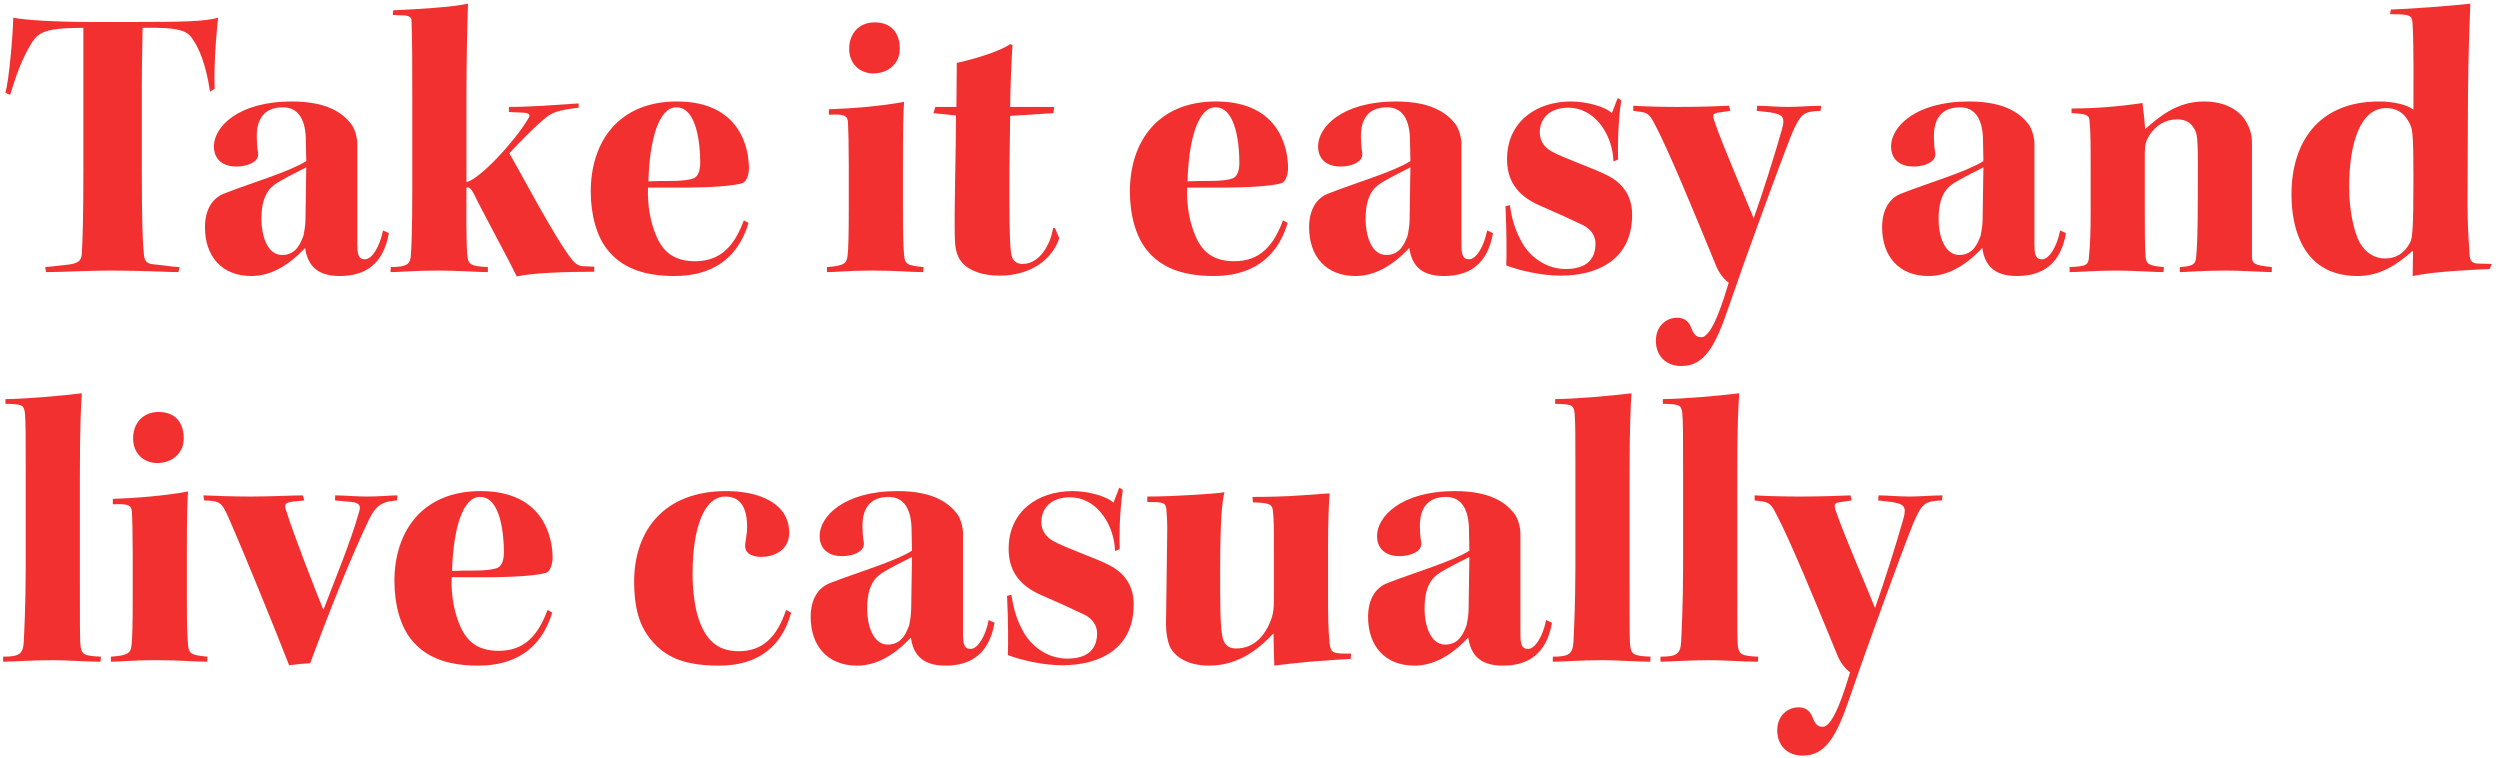
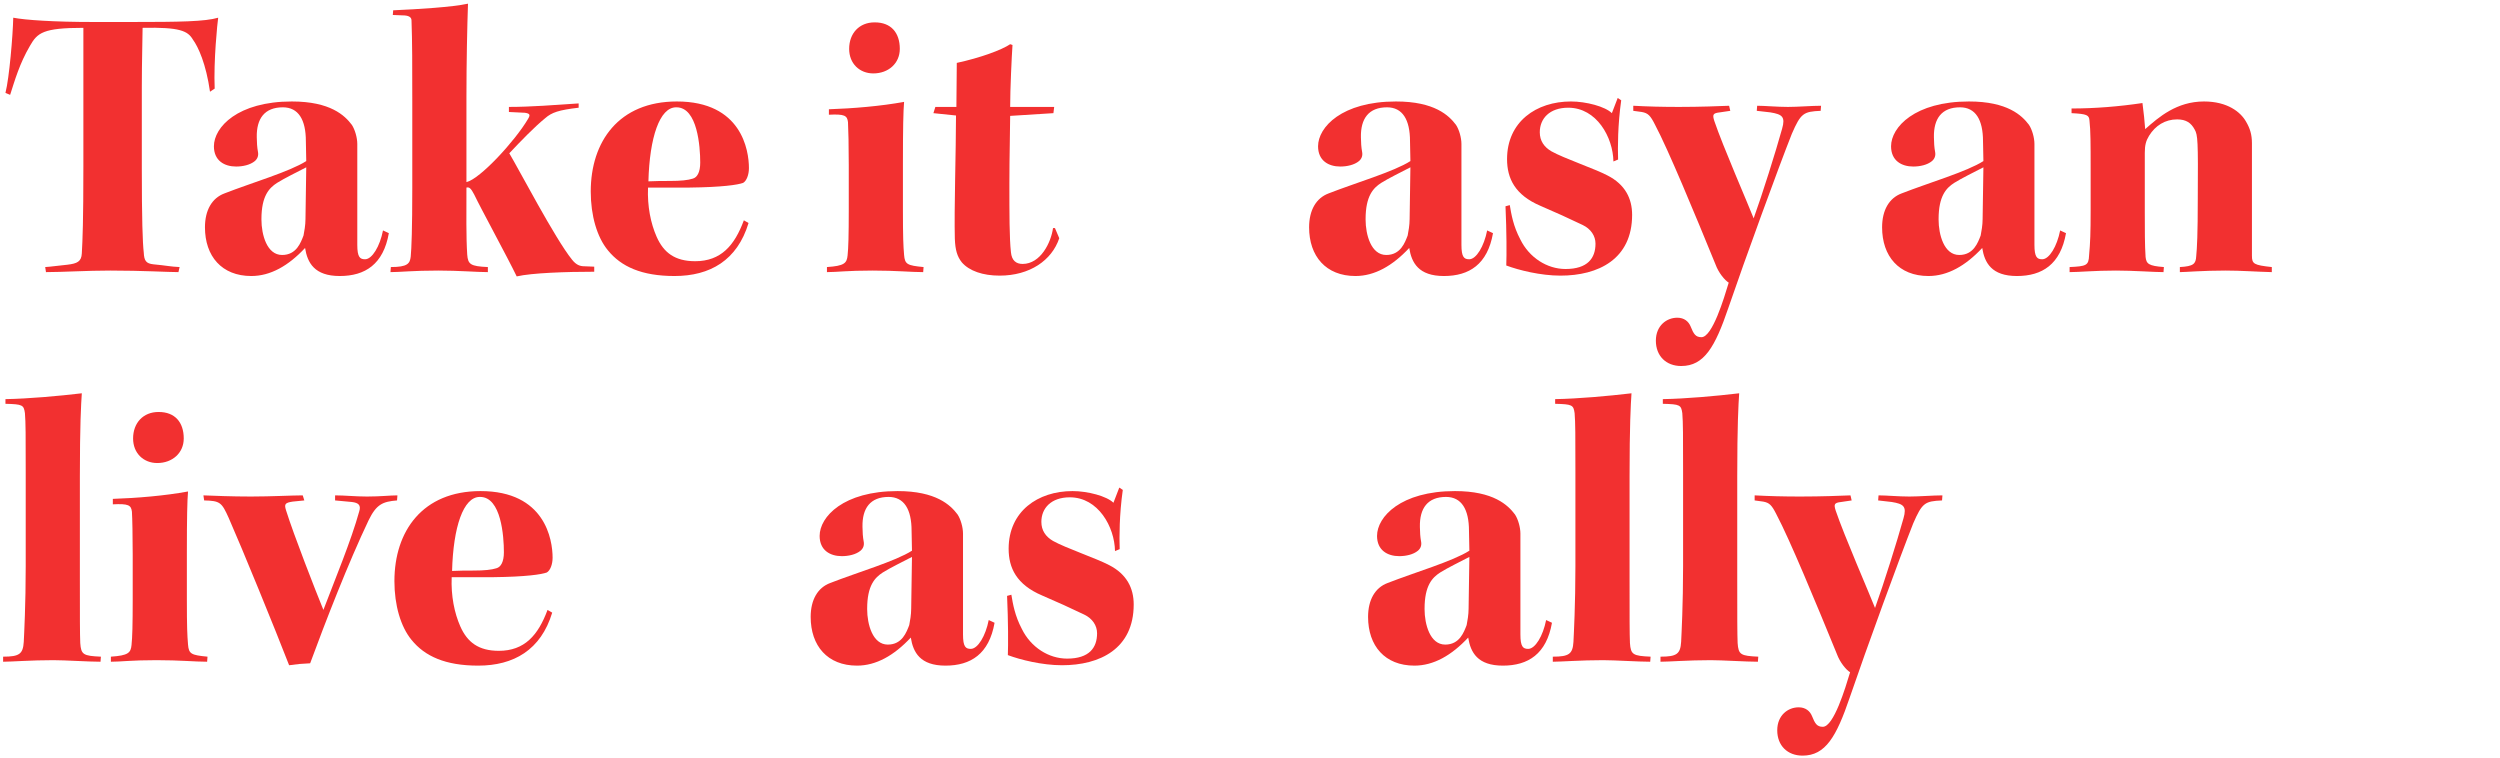
<svg xmlns="http://www.w3.org/2000/svg" width="231" height="70" viewBox="0 0 231 70" fill="none">
  <path d="M162.129 46.24V45.772C163.461 45.844 164.793 45.88 166.341 45.88C168.321 45.88 170.121 45.808 170.985 45.772L171.093 46.24L170.121 46.384C169.473 46.456 169.437 46.6 169.617 47.176C170.409 49.516 172.749 54.88 173.253 56.176C174.081 53.872 175.269 50.092 175.881 47.896C176.205 46.78 175.881 46.564 174.801 46.384L173.541 46.24L173.577 45.772C174.297 45.772 175.413 45.88 176.421 45.88C177.357 45.88 178.617 45.772 179.481 45.772L179.445 46.24C177.861 46.312 177.609 46.456 176.781 48.364C175.593 51.352 172.425 60.028 170.913 64.456C169.689 68.056 168.681 69.82 166.557 69.82C165.153 69.82 164.217 68.884 164.217 67.48C164.217 66.076 165.225 65.356 166.197 65.356C166.845 65.356 167.241 65.716 167.421 66.148C167.709 66.868 167.889 67.156 168.429 67.156C169.437 67.156 170.517 63.556 170.949 62.116C170.589 61.9 170.013 61.216 169.725 60.424C167.781 55.672 165.369 49.84 164.145 47.536C163.713 46.672 163.497 46.456 162.921 46.348L162.129 46.24Z" fill="#F23030" />
  <path d="M153.645 37.312V36.88C155.769 36.844 158.577 36.592 160.701 36.34C160.629 37.384 160.521 39.328 160.521 44.008V53.368C160.521 57.184 160.521 58.516 160.557 59.416C160.629 60.496 160.845 60.604 162.465 60.676L162.429 61.144C161.349 61.144 159.153 61 158.073 61C155.985 61 154.221 61.144 153.429 61.144V60.676C154.941 60.676 155.265 60.424 155.337 59.308C155.373 58.552 155.517 55.852 155.517 52.324V43.648C155.517 40.3 155.517 39.04 155.445 38.176C155.337 37.42 155.229 37.348 153.645 37.312Z" fill="#F23030" />
  <path d="M143.695 37.312V36.88C145.819 36.844 148.627 36.592 150.751 36.34C150.679 37.384 150.572 39.328 150.572 44.008V53.368C150.572 57.184 150.571 58.516 150.607 59.416C150.679 60.496 150.896 60.604 152.516 60.676L152.479 61.144C151.399 61.144 149.204 61 148.124 61C146.036 61 144.271 61.144 143.479 61.144V60.676C144.991 60.676 145.315 60.424 145.387 59.308C145.423 58.552 145.568 55.852 145.568 52.324V43.648C145.568 40.3 145.567 39.04 145.495 38.176C145.387 37.42 145.279 37.348 143.695 37.312Z" fill="#F23030" />
  <path d="M135.77 50.884L135.734 49.048C135.734 47.068 135.05 45.916 133.61 45.916C131.918 45.916 131.162 46.96 131.198 48.688C131.198 49.12 131.234 49.66 131.306 50.02C131.378 50.38 131.27 50.668 131.018 50.884C130.586 51.244 129.902 51.388 129.29 51.388C128.21 51.388 127.238 50.848 127.238 49.516C127.238 47.752 129.434 45.376 134.438 45.376C138.002 45.376 139.334 46.672 139.982 47.536C140.27 47.968 140.486 48.724 140.486 49.3C140.486 50.164 140.486 55.924 140.486 58.624C140.486 59.776 140.738 59.956 141.206 59.956C141.854 59.956 142.574 58.768 142.862 57.292L143.402 57.544C142.898 60.424 141.206 61.504 138.866 61.504C136.526 61.504 135.878 60.28 135.662 58.912C134.114 60.568 132.458 61.504 130.694 61.504C127.958 61.504 126.41 59.668 126.41 57.004C126.41 55.42 127.058 54.304 128.21 53.872C130.694 52.9 134.258 51.856 135.77 50.884ZM131.63 56.248V56.284C131.63 57.688 132.134 59.56 133.538 59.56C134.87 59.56 135.266 58.408 135.518 57.76C135.59 57.4 135.698 56.788 135.698 56.248L135.77 51.46C134.942 51.892 133.754 52.468 133.07 52.9C132.35 53.368 131.63 54.088 131.63 56.248Z" fill="#F23030" />
-   <path d="M115.766 46.42L115.73 45.916C117.062 45.916 118.862 45.88 120.194 45.772C121.562 45.7 122.462 45.592 122.858 45.592C122.786 46.42 122.714 48.112 122.714 50.416V54.952C122.714 56.752 122.714 58.156 122.858 59.452C122.966 60.316 123.11 60.424 124.838 60.388L124.802 60.892C123.686 60.928 122.642 61.036 120.986 61.144C119.474 61.288 118.25 61.432 117.746 61.504C117.71 60.532 117.674 59.164 117.674 58.516C116.594 59.668 114.65 61.504 111.734 61.504C109.394 61.504 108.35 60.388 108.062 59.668C107.882 59.2 107.738 58.516 107.738 57.688C107.774 55.06 107.81 52.252 107.846 49.588C107.882 48.22 107.81 47.644 107.774 47.068C107.702 46.42 107.45 46.384 106.01 46.384V45.88C107.414 45.88 108.89 45.808 110.114 45.736C111.374 45.664 112.418 45.592 113.138 45.484C112.922 46.348 112.742 48.04 112.742 52.72C112.742 55.816 112.742 57.58 112.922 58.66C113.03 59.488 113.426 59.92 114.218 59.92C115.946 59.92 116.918 58.624 117.422 57.328C117.674 56.644 117.71 56.104 117.71 55.384V50.38C117.71 48.868 117.71 47.932 117.602 47.104C117.53 46.528 117.062 46.456 115.766 46.42Z" fill="#F23030" />
  <path d="M103.458 50.74L103.026 50.92C102.99 48.688 101.478 45.952 98.85 45.952C97.122 45.952 96.222 46.96 96.222 48.22C96.222 49.012 96.618 49.588 97.302 49.984C98.454 50.632 101.334 51.604 102.486 52.216C104.106 53.044 104.754 54.34 104.754 55.852C104.754 59.956 101.622 61.468 98.13 61.468C96.294 61.468 94.278 60.964 93.126 60.532C93.162 59.56 93.162 57.436 93.054 55.06L93.45 54.952C93.594 55.816 93.774 56.896 94.422 58.12C95.25 59.812 96.906 60.856 98.598 60.856C100.65 60.856 101.37 59.848 101.37 58.516C101.37 57.796 100.938 57.148 100.182 56.788C99.066 56.248 97.482 55.528 96.294 55.024C93.918 54.016 93.198 52.468 93.198 50.704C93.198 47.248 95.898 45.376 99.102 45.376C100.506 45.376 102.27 45.844 102.882 46.456L103.422 45.052L103.746 45.268C103.422 47.572 103.422 49.588 103.458 50.74Z" fill="#F23030" />
  <path d="M84.266 50.884L84.23 49.048C84.23 47.068 83.546 45.916 82.106 45.916C80.414 45.916 79.658 46.96 79.694 48.688C79.694 49.12 79.73 49.66 79.802 50.02C79.874 50.38 79.766 50.668 79.514 50.884C79.082 51.244 78.398 51.388 77.786 51.388C76.706 51.388 75.734 50.848 75.734 49.516C75.734 47.752 77.93 45.376 82.934 45.376C86.498 45.376 87.83 46.672 88.478 47.536C88.766 47.968 88.982 48.724 88.982 49.3C88.982 50.164 88.982 55.924 88.982 58.624C88.982 59.776 89.234 59.956 89.702 59.956C90.35 59.956 91.07 58.768 91.358 57.292L91.898 57.544C91.394 60.424 89.702 61.504 87.362 61.504C85.022 61.504 84.374 60.28 84.158 58.912C82.61 60.568 80.954 61.504 79.19 61.504C76.454 61.504 74.906 59.668 74.906 57.004C74.906 55.42 75.554 54.304 76.706 53.872C79.19 52.9 82.754 51.856 84.266 50.884ZM80.126 56.248V56.284C80.126 57.688 80.63 59.56 82.034 59.56C83.366 59.56 83.762 58.408 84.014 57.76C84.086 57.4 84.194 56.788 84.194 56.248L84.266 51.46C83.438 51.892 82.25 52.468 81.566 52.9C80.846 53.368 80.126 54.088 80.126 56.248Z" fill="#F23030" />
-   <path d="M72.633 56.356L73.101 56.608C72.201 59.884 69.897 61.504 66.441 61.504C63.129 61.504 61.401 60.676 60.105 59.056C59.025 57.76 58.593 55.996 58.593 53.764C58.593 48.94 61.437 45.376 67.089 45.376C70.149 45.376 72.921 46.492 72.921 49.228C72.921 50.92 71.409 51.46 70.329 51.46C69.969 51.46 69.537 51.388 69.213 51.172C68.889 50.92 68.781 50.596 68.889 50.056C68.961 49.516 69.033 49.156 69.033 48.688C69.033 46.96 68.457 45.88 67.017 45.88C65.073 45.88 63.993 48.724 63.993 53.044C63.993 54.556 64.209 56.32 64.641 57.436C65.397 59.452 66.585 60.172 68.277 60.172C70.473 60.172 71.805 58.84 72.633 56.356Z" fill="#F23030" />
  <path d="M51.024 56.608C49.98 60.064 47.46 61.504 44.184 61.504C41.16 61.504 39.252 60.64 38.028 59.128C37.02 57.904 36.444 55.924 36.444 53.692C36.444 49.084 39.036 45.376 44.4 45.376C50.376 45.376 51.06 49.876 51.06 51.532C51.06 52.144 50.844 52.72 50.52 52.9C50.016 53.08 48.612 53.296 45.552 53.332C44.976 53.332 43.32 53.332 41.736 53.332C41.664 55.06 41.988 56.644 42.528 57.868C43.176 59.344 44.22 60.136 46.092 60.136C48.468 60.136 49.728 58.696 50.592 56.356L51.024 56.608ZM44.364 45.916H44.328C42.816 45.916 41.88 48.688 41.772 52.756C42.456 52.72 43.104 52.72 43.752 52.72C44.76 52.72 45.444 52.648 45.876 52.504C46.272 52.396 46.56 51.928 46.56 51.028C46.56 49.552 46.308 45.916 44.364 45.916Z" fill="#F23030" />
  <path d="M18.866 46.24L18.794 45.772C19.73 45.808 21.386 45.88 23.186 45.88C25.058 45.88 27.002 45.772 27.974 45.772L28.118 46.24L27.038 46.348C26.354 46.456 26.246 46.564 26.426 47.14C27.146 49.444 29.162 54.592 29.882 56.356C30.962 53.512 32.438 49.984 33.194 47.248C33.374 46.672 33.122 46.456 32.51 46.384L30.962 46.24V45.772C31.862 45.772 32.834 45.88 33.914 45.88C35.174 45.88 36.038 45.772 36.722 45.772L36.686 46.24C35.354 46.348 34.778 46.6 34.058 48.076C32.186 52 30.062 57.472 28.658 61.288C27.866 61.324 27.47 61.36 26.714 61.468C25.418 58.12 22.358 50.632 21.134 47.86C20.486 46.42 20.342 46.276 18.866 46.24Z" fill="#F23030" />
  <path d="M14.638 38.068H14.674C16.15 38.068 16.978 39.004 16.978 40.516C16.978 41.848 15.934 42.784 14.53 42.784C13.27 42.784 12.298 41.884 12.298 40.516C12.298 39.076 13.234 38.068 14.638 38.068ZM19.174 60.676L19.138 61.144C18.022 61.144 16.654 61 14.458 61C12.118 61 11.182 61.144 10.246 61.144V60.676C11.866 60.568 12.082 60.316 12.154 59.596C12.226 58.948 12.262 57.724 12.262 55.384V51.28C12.262 49.588 12.226 47.824 12.19 47.284C12.118 46.672 11.866 46.528 10.426 46.6V46.096C12.622 46.024 15.25 45.808 17.374 45.412C17.302 46.276 17.266 47.752 17.266 51.172V55.348C17.266 57.94 17.302 58.696 17.374 59.56C17.446 60.424 17.662 60.532 19.174 60.676Z" fill="#F23030" />
  <path d="M0.504 37.312V36.88C2.628 36.844 5.436 36.592 7.56 36.34C7.488 37.384 7.38 39.328 7.38 44.008V53.368C7.38 57.184 7.38 58.516 7.416 59.416C7.488 60.496 7.704 60.604 9.324 60.676L9.288 61.144C8.208 61.144 6.012 61 4.932 61C2.844 61 1.08 61.144 0.288 61.144V60.676C1.8 60.676 2.124 60.424 2.196 59.308C2.232 58.552 2.376 55.852 2.376 52.324V43.648C2.376 40.3 2.376 39.04 2.304 38.176C2.196 37.42 2.088 37.348 0.504 37.312Z" fill="#F23030" />
-   <path d="M220.841 1.312L220.913 0.88C222.389 0.844 226.349 0.556 228.257 0.34C228.185 2.248 228.077 4.732 228.041 8.836L228.005 16.9C227.969 19.96 228.041 21.436 228.185 23.452C228.221 24.172 228.437 24.316 228.941 24.352L230.237 24.388L230.057 24.856C227.789 24.964 225.125 25.072 222.929 25.504C222.929 24.748 222.965 23.812 222.965 23.236L222.893 23.2C221.525 24.424 219.941 25.504 217.853 25.504C215.909 25.504 214.469 24.856 213.497 23.74C212.417 22.516 211.733 20.572 211.733 17.944C211.733 13.336 214.073 9.376 219.833 9.376C221.201 9.376 222.461 9.7 223.001 10.132C223.001 7.756 223.037 4.372 222.929 2.356C222.893 1.384 222.785 1.312 220.841 1.312ZM217.061 17.296V17.332C217.061 19.24 217.457 21.364 218.033 22.408C218.609 23.416 219.473 23.884 220.373 23.884C221.381 23.884 222.173 23.416 222.713 22.372C222.893 21.94 223.001 21.364 223.001 16.468C223.001 12.832 222.929 12.04 222.749 11.644C222.497 11.032 221.957 9.988 220.481 9.988C218.105 9.988 217.061 13.192 217.061 17.296Z" fill="#F23030" />
  <path d="M191.231 25.144V24.676C192.779 24.604 192.995 24.532 193.031 23.596C193.139 22.444 193.175 21.508 193.175 19.456V15.532C193.175 13.408 193.175 12.04 193.067 11.14C193.031 10.636 192.851 10.528 191.411 10.456V10.024C193.571 10.024 195.803 9.844 197.963 9.52C198.071 10.348 198.179 11.32 198.215 11.932C199.475 10.816 201.131 9.376 203.651 9.376C205.811 9.376 207.035 10.348 207.539 11.248C207.899 11.86 208.079 12.436 208.079 13.228V23.632C208.079 24.388 208.259 24.496 209.915 24.676V25.144C208.475 25.108 207.071 25 205.631 25C203.543 25 201.923 25.144 201.419 25.144V24.676C202.679 24.604 202.895 24.388 202.931 23.668C203.003 22.948 203.075 21.688 203.075 18.304C203.111 12.976 203.075 12.472 202.787 11.968C202.463 11.356 201.995 11.032 201.167 11.032C200.051 11.032 199.151 11.608 198.575 12.544C198.287 13.012 198.179 13.408 198.179 14.128V19.636C198.179 21.22 198.179 22.696 198.251 23.74C198.323 24.388 198.539 24.568 199.943 24.676L199.907 25.144C199.043 25.144 197.135 25 195.515 25C193.571 25 192.095 25.144 191.231 25.144Z" fill="#F23030" />
  <path d="M183.266 14.884L183.23 13.048C183.23 11.068 182.546 9.916 181.106 9.916C179.414 9.916 178.658 10.96 178.694 12.688C178.694 13.12 178.73 13.66 178.802 14.02C178.874 14.38 178.766 14.668 178.514 14.884C178.082 15.244 177.398 15.388 176.786 15.388C175.706 15.388 174.734 14.848 174.734 13.516C174.734 11.752 176.93 9.376 181.934 9.376C185.498 9.376 186.83 10.672 187.478 11.536C187.766 11.968 187.982 12.724 187.982 13.3C187.982 14.164 187.982 19.924 187.982 22.624C187.982 23.776 188.234 23.956 188.702 23.956C189.35 23.956 190.07 22.768 190.358 21.292L190.898 21.544C190.394 24.424 188.702 25.504 186.362 25.504C184.022 25.504 183.374 24.28 183.158 22.912C181.61 24.568 179.954 25.504 178.19 25.504C175.454 25.504 173.906 23.668 173.906 21.004C173.906 19.42 174.554 18.304 175.706 17.872C178.19 16.9 181.754 15.856 183.266 14.884ZM179.126 20.248V20.284C179.126 21.688 179.63 23.56 181.034 23.56C182.366 23.56 182.762 22.408 183.014 21.76C183.086 21.4 183.194 20.788 183.194 20.248L183.266 15.46C182.438 15.892 181.25 16.468 180.566 16.9C179.846 17.368 179.126 18.088 179.126 20.248Z" fill="#F23030" />
  <path d="M150.914 10.24V9.772C152.246 9.844 153.578 9.88 155.126 9.88C157.106 9.88 158.906 9.808 159.77 9.772L159.878 10.24L158.906 10.384C158.258 10.456 158.222 10.6 158.402 11.176C159.194 13.516 161.534 18.88 162.038 20.176C162.866 17.872 164.054 14.092 164.666 11.896C164.99 10.78 164.666 10.564 163.586 10.384L162.326 10.24L162.362 9.772C163.082 9.772 164.198 9.88 165.206 9.88C166.142 9.88 167.402 9.772 168.266 9.772L168.23 10.24C166.646 10.312 166.394 10.456 165.566 12.364C164.378 15.352 161.21 24.028 159.698 28.456C158.474 32.056 157.466 33.82 155.342 33.82C153.938 33.82 153.002 32.884 153.002 31.48C153.002 30.076 154.01 29.356 154.982 29.356C155.63 29.356 156.026 29.716 156.206 30.148C156.494 30.868 156.674 31.156 157.214 31.156C158.222 31.156 159.302 27.556 159.734 26.116C159.374 25.9 158.798 25.216 158.51 24.424C156.566 19.672 154.154 13.84 152.93 11.536C152.498 10.672 152.282 10.456 151.706 10.348L150.914 10.24Z" fill="#F23030" />
  <path d="M149.512 14.74L149.08 14.92C149.044 12.688 147.532 9.952 144.904 9.952C143.176 9.952 142.276 10.96 142.276 12.22C142.276 13.012 142.672 13.588 143.356 13.984C144.508 14.632 147.388 15.604 148.54 16.216C150.16 17.044 150.808 18.34 150.808 19.852C150.808 23.956 147.676 25.468 144.184 25.468C142.348 25.468 140.332 24.964 139.18 24.532C139.216 23.56 139.216 21.436 139.108 19.06L139.504 18.952C139.648 19.816 139.828 20.896 140.476 22.12C141.304 23.812 142.96 24.856 144.652 24.856C146.704 24.856 147.424 23.848 147.424 22.516C147.424 21.796 146.992 21.148 146.236 20.788C145.12 20.248 143.536 19.528 142.348 19.024C139.972 18.016 139.252 16.468 139.252 14.704C139.252 11.248 141.952 9.376 145.156 9.376C146.56 9.376 148.324 9.844 148.936 10.456L149.476 9.052L149.8 9.268C149.476 11.572 149.476 13.588 149.512 14.74Z" fill="#F23030" />
  <path d="M130.321 14.884L130.285 13.048C130.285 11.068 129.601 9.916 128.161 9.916C126.469 9.916 125.713 10.96 125.749 12.688C125.749 13.12 125.785 13.66 125.857 14.02C125.929 14.38 125.821 14.668 125.569 14.884C125.137 15.244 124.453 15.388 123.841 15.388C122.761 15.388 121.789 14.848 121.789 13.516C121.789 11.752 123.985 9.376 128.989 9.376C132.553 9.376 133.885 10.672 134.533 11.536C134.821 11.968 135.037 12.724 135.037 13.3C135.037 14.164 135.037 19.924 135.037 22.624C135.037 23.776 135.289 23.956 135.757 23.956C136.405 23.956 137.125 22.768 137.413 21.292L137.953 21.544C137.449 24.424 135.757 25.504 133.417 25.504C131.077 25.504 130.429 24.28 130.213 22.912C128.665 24.568 127.009 25.504 125.245 25.504C122.509 25.504 120.961 23.668 120.961 21.004C120.961 19.42 121.609 18.304 122.761 17.872C125.245 16.9 128.809 15.856 130.321 14.884ZM126.181 20.248V20.284C126.181 21.688 126.685 23.56 128.089 23.56C129.421 23.56 129.817 22.408 130.069 21.76C130.141 21.4 130.249 20.788 130.249 20.248L130.321 15.46C129.493 15.892 128.305 16.468 127.621 16.9C126.901 17.368 126.181 18.088 126.181 20.248Z" fill="#F23030" />
-   <path d="M118.981 20.608C117.937 24.064 115.417 25.504 112.141 25.504C109.117 25.504 107.209 24.64 105.985 23.128C104.977 21.904 104.401 19.924 104.401 17.692C104.401 13.084 106.993 9.376 112.357 9.376C118.333 9.376 119.017 13.876 119.017 15.532C119.017 16.144 118.801 16.72 118.477 16.9C117.973 17.08 116.569 17.296 113.509 17.332C112.933 17.332 111.277 17.332 109.693 17.332C109.621 19.06 109.945 20.644 110.485 21.868C111.133 23.344 112.177 24.136 114.049 24.136C116.425 24.136 117.685 22.696 118.549 20.356L118.981 20.608ZM112.321 9.916H112.285C110.773 9.916 109.837 12.688 109.729 16.756C110.413 16.72 111.061 16.72 111.709 16.72C112.717 16.72 113.401 16.648 113.833 16.504C114.229 16.396 114.517 15.928 114.517 15.028C114.517 13.552 114.265 9.916 112.321 9.916Z" fill="#F23030" />
  <path d="M93.339 9.88H97.407L97.335 10.456L93.339 10.708C93.339 12.004 93.267 14.344 93.267 16.972C93.267 19.744 93.267 22.012 93.411 23.308C93.483 24.064 93.879 24.388 94.491 24.388C96.147 24.388 97.119 22.408 97.299 21.076H97.479L97.875 22.012C97.191 24.064 95.139 25.468 92.367 25.468C90.819 25.468 89.559 25.036 88.875 24.244C88.443 23.704 88.263 23.092 88.227 22.048C88.155 19.348 88.335 13.876 88.335 10.672L86.247 10.456L86.427 9.88H88.371C88.371 8.8 88.407 7.036 88.407 5.812C90.567 5.344 92.547 4.624 93.339 4.084L93.555 4.156C93.483 5.2 93.339 8.224 93.339 9.88Z" fill="#F23030" />
  <path d="M80.802 2.068H80.838C82.314 2.068 83.142 3.004 83.142 4.516C83.142 5.848 82.098 6.784 80.694 6.784C79.434 6.784 78.462 5.884 78.462 4.516C78.462 3.076 79.398 2.068 80.802 2.068ZM85.338 24.676L85.302 25.144C84.186 25.144 82.818 25 80.622 25C78.282 25 77.346 25.144 76.41 25.144V24.676C78.03 24.568 78.246 24.316 78.318 23.596C78.39 22.948 78.426 21.724 78.426 19.384V15.28C78.426 13.588 78.39 11.824 78.354 11.284C78.282 10.672 78.03 10.528 76.59 10.6V10.096C78.786 10.024 81.414 9.808 83.538 9.412C83.466 10.276 83.43 11.752 83.43 15.172V19.348C83.43 21.94 83.466 22.696 83.538 23.56C83.61 24.424 83.826 24.532 85.338 24.676Z" fill="#F23030" />
  <path d="M69.165 20.608C68.121 24.064 65.601 25.504 62.325 25.504C59.301 25.504 57.393 24.64 56.169 23.128C55.161 21.904 54.585 19.924 54.585 17.692C54.585 13.084 57.177 9.376 62.541 9.376C68.517 9.376 69.201 13.876 69.201 15.532C69.201 16.144 68.985 16.72 68.661 16.9C68.157 17.08 66.753 17.296 63.693 17.332C63.117 17.332 61.461 17.332 59.877 17.332C59.805 19.06 60.129 20.644 60.669 21.868C61.317 23.344 62.361 24.136 64.233 24.136C66.609 24.136 67.869 22.696 68.733 20.356L69.165 20.608ZM62.505 9.916H62.469C60.957 9.916 60.021 12.688 59.913 16.756C60.597 16.72 61.245 16.72 61.893 16.72C62.901 16.72 63.585 16.648 64.017 16.504C64.413 16.396 64.701 15.928 64.701 15.028C64.701 13.552 64.449 9.916 62.505 9.916Z" fill="#F23030" />
  <path d="M36.295 1.384L36.331 0.952C38.707 0.844 41.731 0.664 43.243 0.34C43.171 2.392 43.099 5.74 43.099 8.98V16.828C44.359 16.54 47.599 13.012 48.787 10.996C49.003 10.636 49.003 10.492 48.499 10.42L47.023 10.348V9.88C49.039 9.88 51.307 9.7 53.467 9.556V9.952C51.631 10.168 50.983 10.384 50.371 10.924C49.399 11.716 48.103 13.048 47.059 14.164C47.923 15.604 51.307 22.084 52.855 23.992C53.251 24.496 53.611 24.604 54.007 24.604L54.907 24.64V25.108C52.315 25.108 49.147 25.216 47.743 25.54C46.915 23.812 44.395 19.204 43.819 17.98C43.531 17.44 43.387 17.26 43.099 17.332C43.099 19.672 43.063 21.904 43.171 23.524C43.243 24.424 43.459 24.604 45.079 24.676V25.144C44.071 25.144 42.415 25 40.507 25C38.167 25 36.979 25.144 36.079 25.144L36.115 24.676C37.663 24.676 37.879 24.352 37.951 23.704C38.023 22.984 38.095 21.148 38.095 17.332V9.412C38.095 6.136 38.095 3.76 38.023 1.888C38.023 1.564 37.735 1.42 37.195 1.42L36.295 1.384Z" fill="#F23030" />
  <path d="M28.297 14.884L28.262 13.048C28.262 11.068 27.578 9.916 26.137 9.916C24.445 9.916 23.689 10.96 23.726 12.688C23.726 13.12 23.762 13.66 23.834 14.02C23.905 14.38 23.797 14.668 23.546 14.884C23.113 15.244 22.43 15.388 21.817 15.388C20.738 15.388 19.765 14.848 19.765 13.516C19.765 11.752 21.962 9.376 26.965 9.376C30.529 9.376 31.861 10.672 32.51 11.536C32.797 11.968 33.014 12.724 33.014 13.3C33.014 14.164 33.014 19.924 33.014 22.624C33.014 23.776 33.266 23.956 33.733 23.956C34.382 23.956 35.102 22.768 35.389 21.292L35.929 21.544C35.425 24.424 33.733 25.504 31.393 25.504C29.053 25.504 28.405 24.28 28.189 22.912C26.642 24.568 24.985 25.504 23.221 25.504C20.485 25.504 18.938 23.668 18.938 21.004C18.938 19.42 19.585 18.304 20.738 17.872C23.221 16.9 26.785 15.856 28.297 14.884ZM24.157 20.248V20.284C24.157 21.688 24.662 23.56 26.066 23.56C27.398 23.56 27.794 22.408 28.046 21.76C28.117 21.4 28.226 20.788 28.226 20.248L28.297 15.46C27.47 15.892 26.282 16.468 25.598 16.9C24.878 17.368 24.157 18.088 24.157 20.248Z" fill="#F23030" />
  <path d="M13.104 8.044V15.568C13.104 20.248 13.176 22.408 13.284 23.344C13.32 24.1 13.5 24.352 14.184 24.424C15.372 24.532 15.732 24.64 16.596 24.676L16.488 25.144C15.552 25.144 13.176 25 10.188 25C8.064 25 5.724 25.144 4.248 25.144L4.176 24.676C4.788 24.64 5.112 24.568 6.228 24.46C7.128 24.352 7.524 24.172 7.56 23.416C7.632 22.156 7.704 20.392 7.704 15.424V8.62C7.704 6.028 7.704 3.544 7.704 2.572C3.96 2.572 3.456 3.04 2.772 4.228C1.8 5.884 1.368 7.432 0.936 8.764L0.504 8.584C0.864 7.18 1.188 3.256 1.224 1.636C2.34 1.852 4.968 2.032 8.64 2.032H12.096C16.632 2.032 18.936 1.996 20.16 1.636C20.088 2.104 19.728 5.632 19.836 8.188L19.404 8.476C19.044 5.92 18.324 4.336 17.82 3.652C17.352 2.86 16.632 2.5 13.176 2.572C13.176 3.472 13.104 5.596 13.104 8.044Z" fill="#F23030" />
</svg>